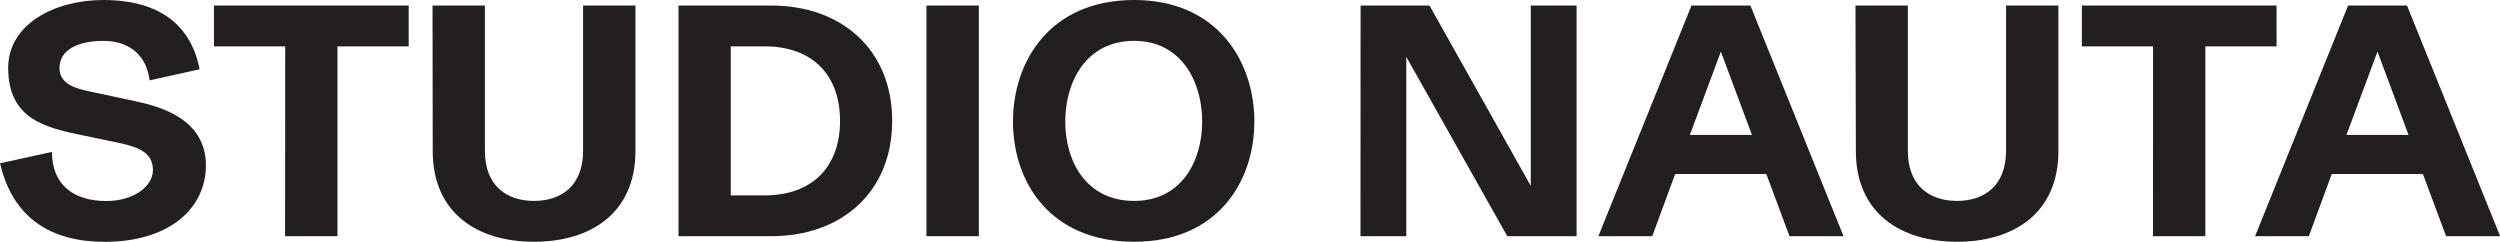
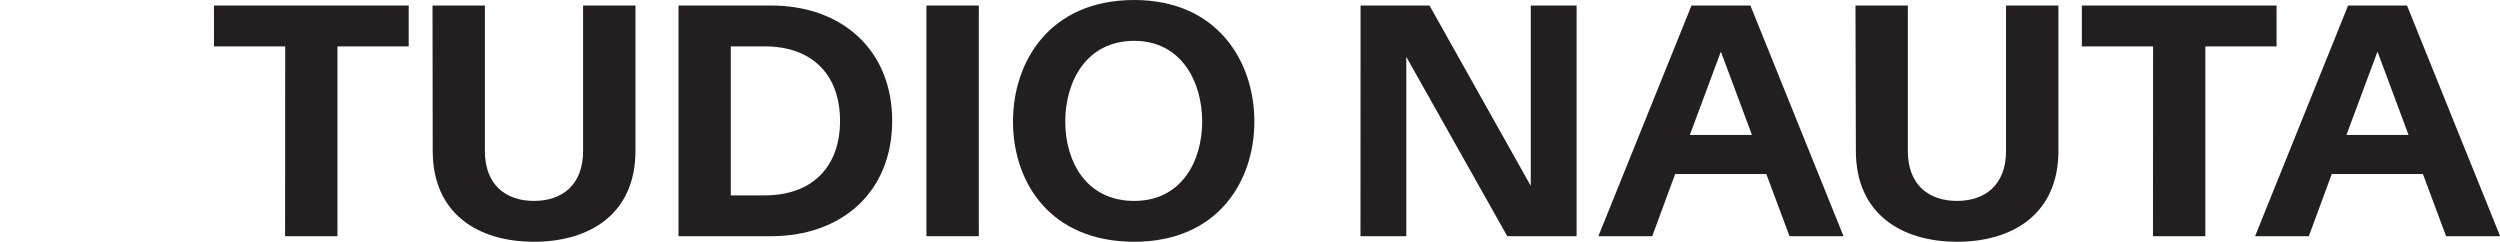
<svg xmlns="http://www.w3.org/2000/svg" id="Layer_1" data-name="Layer 1" viewBox="0 0 763.78 73.86">
  <defs>
    <style>.cls-1{fill:#231f20;}</style>
  </defs>
-   <path class="cls-1" d="M58.92,75.92c0,10.08,6.69,15,16.57,15,8.69,0,14.28-4.69,14.28-9.38,0-5.19-3.9-7-10.38-8.38l-11.08-2.3C57.13,68.54,45.55,66,45.55,50.27c0-13.38,14.17-20.76,29.05-20.76,20.86,0,27.54,11.28,29.44,21.16L88.77,54.06C87.77,46.18,82.38,42,74.6,42s-13.38,2.79-13.38,8.28c0,5.09,5.29,6.29,8.88,7.09l14,3c7.09,1.5,21.86,5.09,21.86,19.66,0,13-11,23.36-30.95,23.36-16.07,0-28-7-31.94-24Z" transform="translate(-43.05 -29.51)" />
  <path class="cls-1" d="M130.18,43.68H108.42V31.2h59.49V43.68H146.15v58h-16Z" transform="translate(-43.05 -29.51)" />
  <path class="cls-1" d="M175.19,31.2h16V75.62c0,10.58,6.59,15.27,15,15.27s15-4.69,15-15.27V31.2h16V75.62c0,19.17-13.88,27.75-31,27.75s-30.94-8.58-30.94-27.75Z" transform="translate(-43.05 -29.51)" />
  <path class="cls-1" d="M250.34,31.2h28.35c21.36,0,36.93,13.38,36.93,35.24s-15.57,35.23-36.93,35.23H250.34Zm26.35,58c14.47,0,23-8.69,23-22.76s-8.49-22.76-23-22.76H266.31V89.2Z" transform="translate(-43.05 -29.51)" />
  <path class="cls-1" d="M326.09,31.2h16v70.47h-16Z" transform="translate(-43.05 -29.51)" />
  <path class="cls-1" d="M352.53,66.64c0-18.37,11.28-37.13,37-37.13,25.46,0,36.74,18.76,36.74,37.13S415,103.37,389.56,103.37C363.81,103.37,352.53,85.11,352.53,66.64Zm57.8,0c0-12.18-6.39-24.65-20.77-24.65-14.67,0-21.06,12.47-21.06,24.65s6.39,24.25,21.06,24.25C403.94,90.89,410.33,78.82,410.33,66.64Z" transform="translate(-43.05 -29.51)" />
  <path class="cls-1" d="M458.72,31.2h21.06l30.94,55.1V31.2h14v70.47H503.54L472.69,46.88v54.79h-14Z" transform="translate(-43.05 -29.51)" />
  <path class="cls-1" d="M559.82,31.2h18l28.45,70.47H589.77l-7.09-19H554.83l-7,19H531.37Zm18.47,39.53L568.8,45.28l-9.48,25.45Z" transform="translate(-43.05 -29.51)" />
  <path class="cls-1" d="M609.92,31.2h16V75.62c0,10.58,6.59,15.27,15,15.27s15-4.69,15-15.27V31.2h16V75.62c0,19.17-13.87,27.75-30.94,27.75s-30.94-8.58-30.94-27.75Z" transform="translate(-43.05 -29.51)" />
  <path class="cls-1" d="M700.84,43.68H679.08V31.2h59.49V43.68H716.81v58h-16Z" transform="translate(-43.05 -29.51)" />
  <path class="cls-1" d="M760.42,31.2h18l28.45,70.47H790.36l-7.08-19H755.43l-7,19H732Zm18.47,39.53L769.4,45.28l-9.48,25.45Z" transform="translate(-43.05 -29.51)" />
</svg>